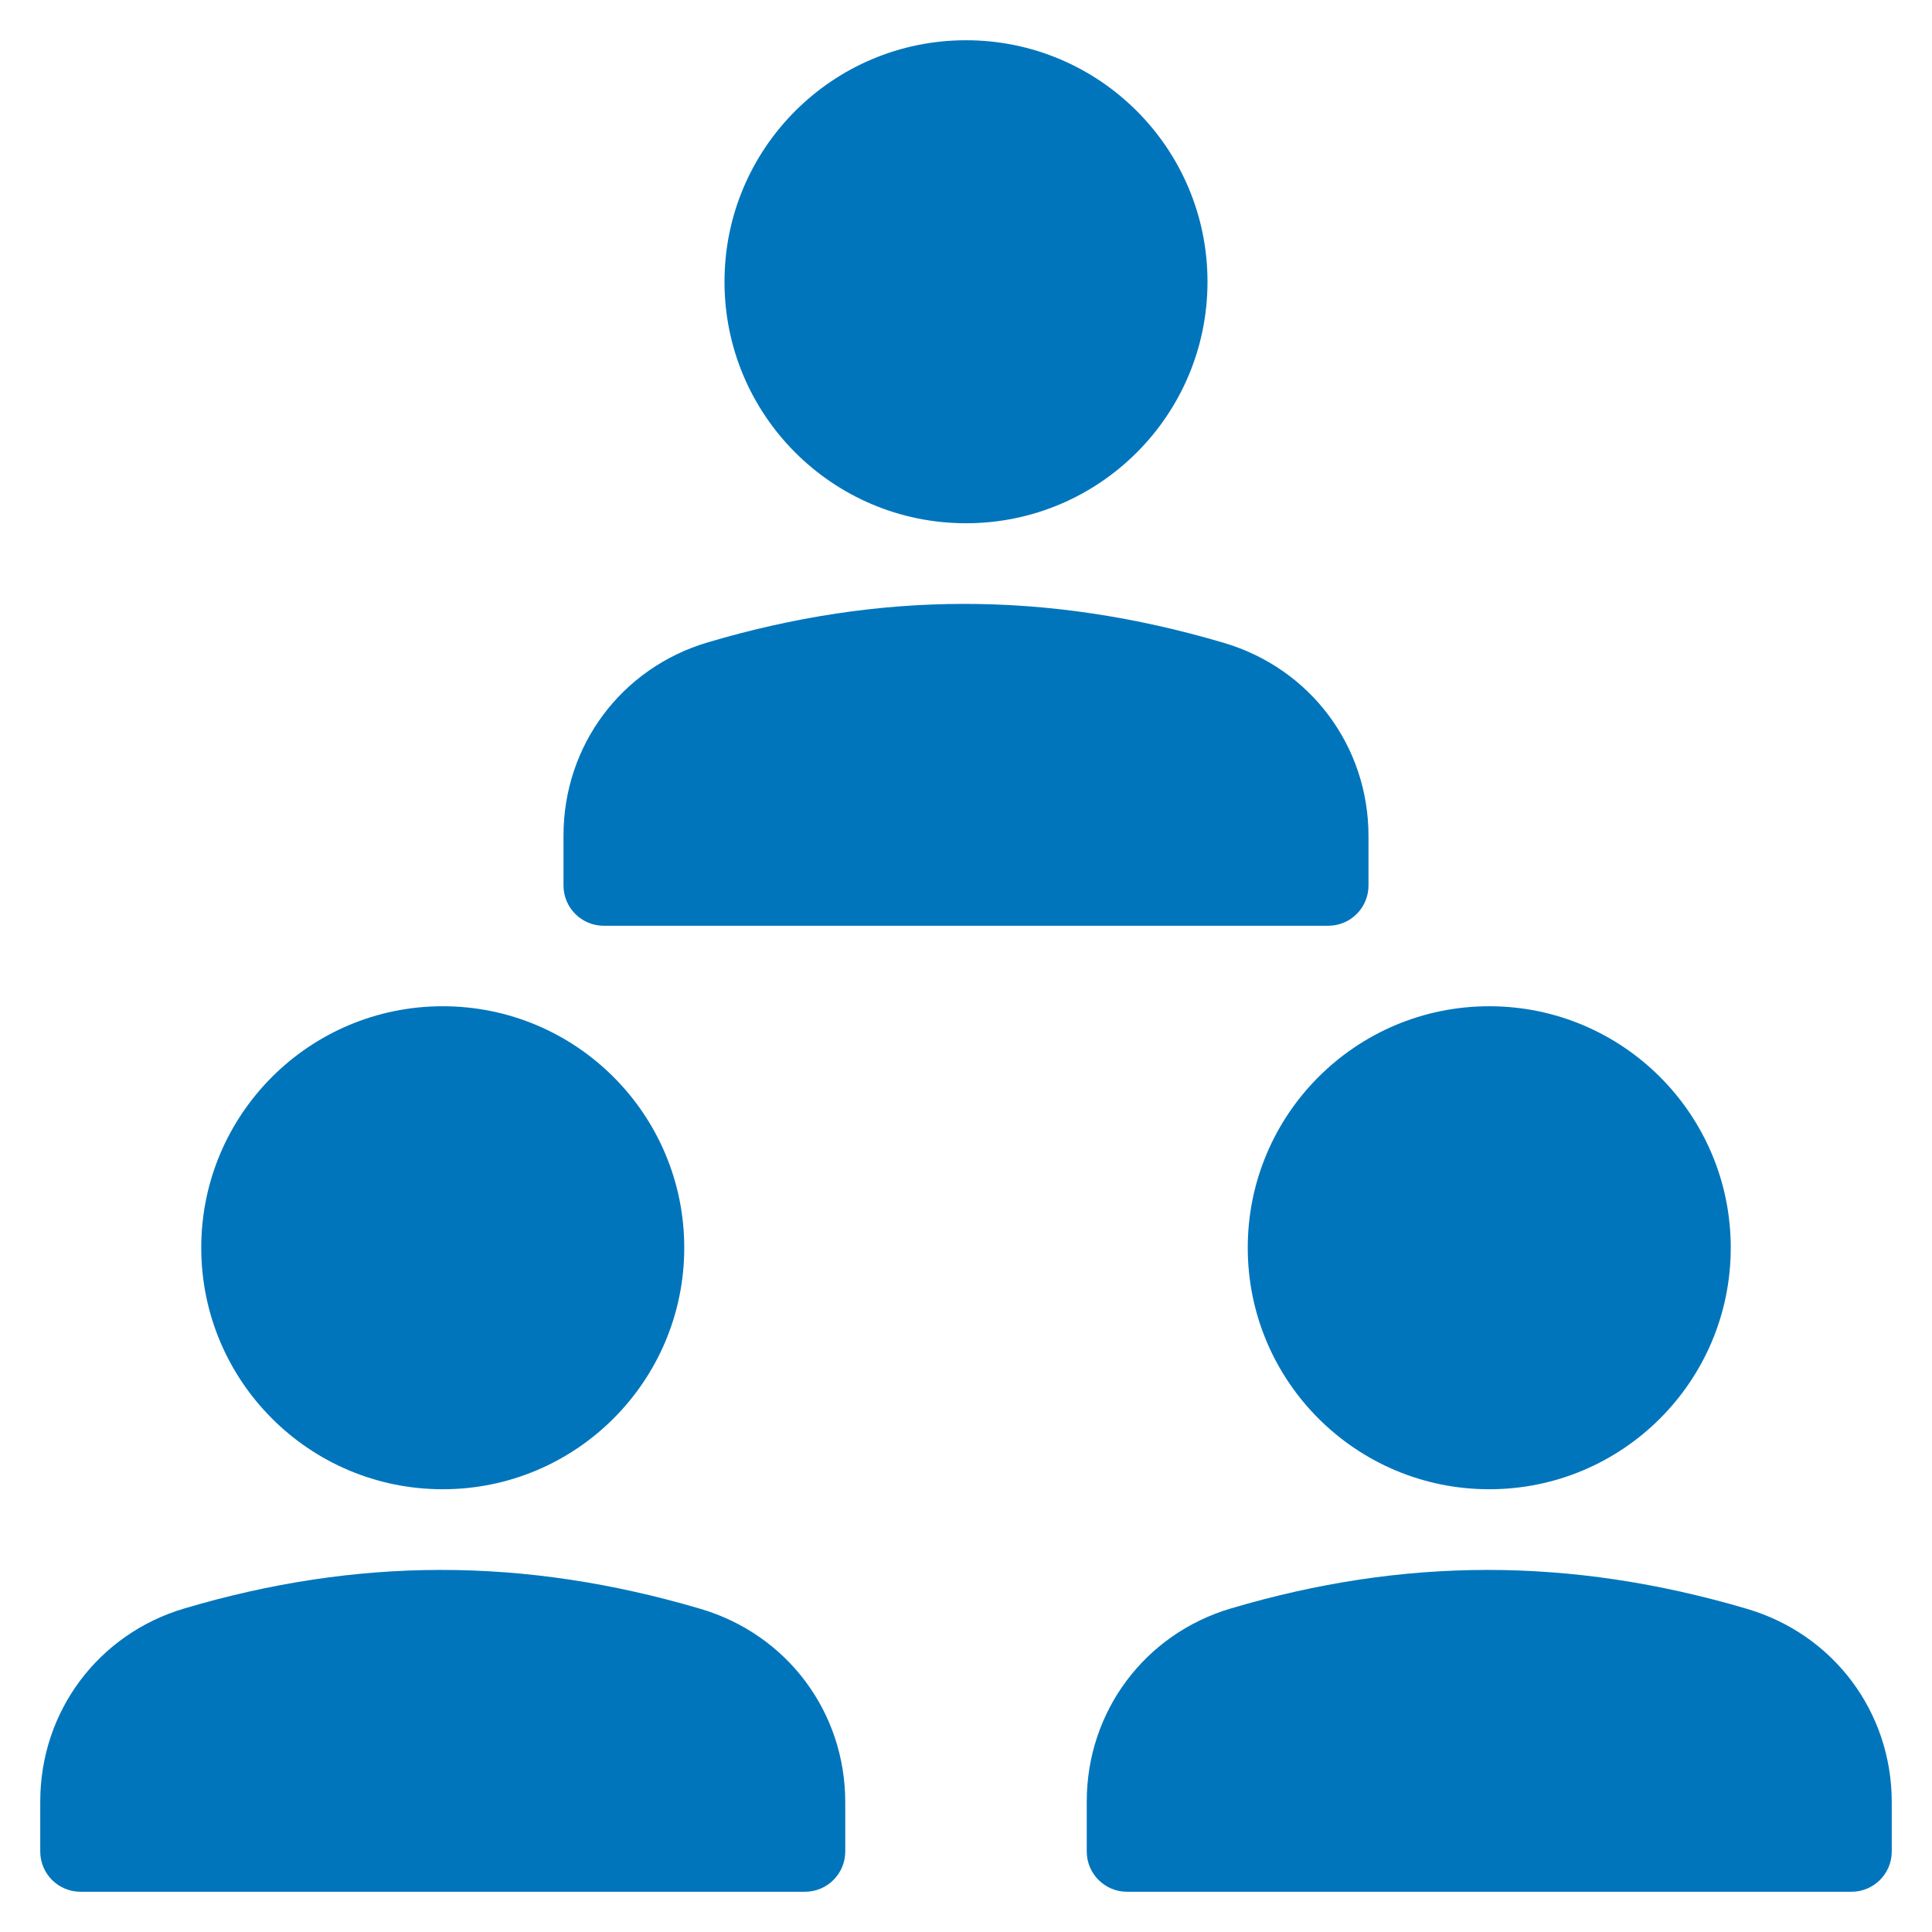
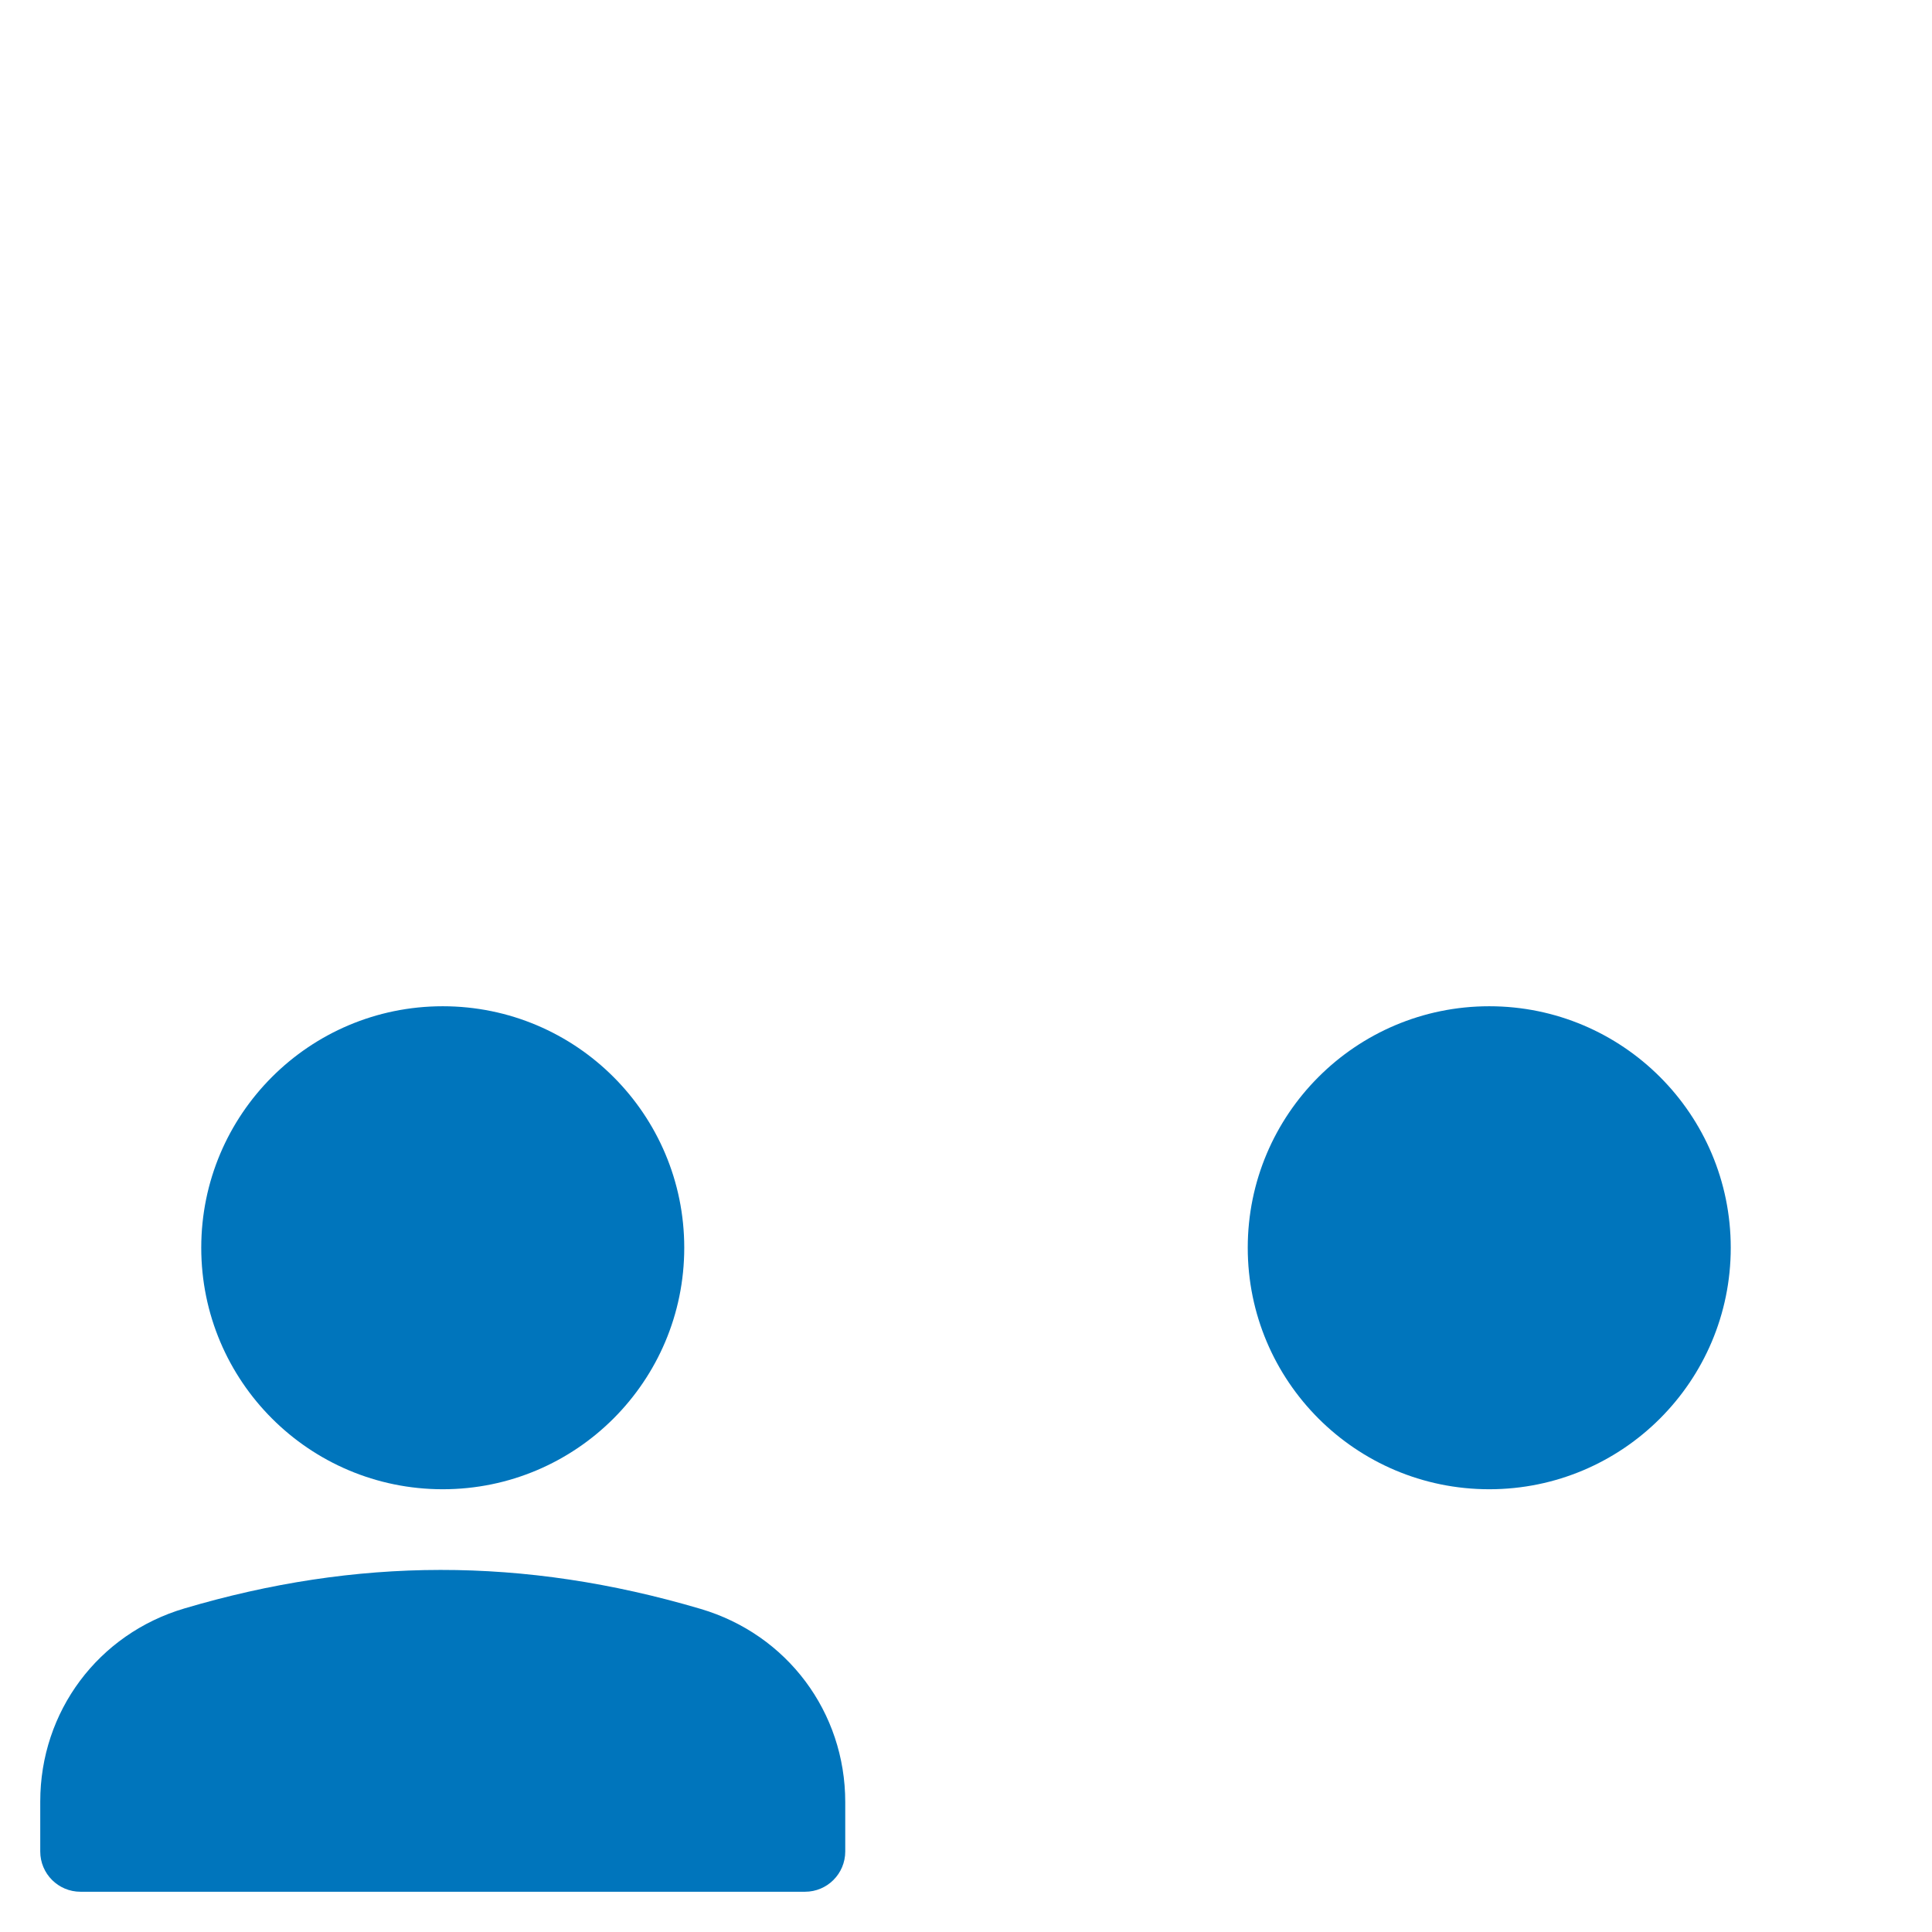
<svg xmlns="http://www.w3.org/2000/svg" x="0px" y="0px" width="48px" height="48px" viewBox="0 0 48 48">
  <g transform="translate(0, 0)">
-     <path fill="#0075bc" d="M17.408,39.973C13,38.67,8.849,38.697,4.582,39.961C2.439,40.595,1,42.523,1,44.758V46c0,0.552,0.447,1,1,1  h18c0.553,0,1-0.448,1-1v-1.228C21,42.537,19.557,40.608,17.408,39.973z" />
+     <path fill="#0075bc" d="M17.408,39.973C13,38.67,8.849,38.697,4.582,39.961C2.439,40.595,1,42.523,1,44.758V46c0,0.552,0.447,1,1,1  h18c0.553,0,1-0.448,1-1v-1.228C21,42.537,19.557,40.608,17.408,39.973" />
    <circle fill="#0075bc" cx="11" cy="31" r="6" />
-     <path fill="#0075bc" d="M43.408,39.973c-4.409-1.303-8.56-1.276-12.826-0.012C28.439,40.595,27,42.523,27,44.758V46  c0,0.552,0.447,1,1,1h18c0.553,0,1-0.448,1-1v-1.228C47,42.537,45.557,40.608,43.408,39.973z" />
    <circle fill="#0075bc" cx="37" cy="31" r="6" />
-     <path data-color="color-2" fill="#0075bc" d="M15,23h18c0.553,0,1-0.448,1-1v-1.228c0-2.235-1.443-4.164-3.592-4.8  c-4.408-1.303-8.56-1.276-12.826-0.012C15.439,16.595,14,18.523,14,20.758V22C14,22.552,14.447,23,15,23z" />
-     <circle data-color="color-2" fill="#0075bc" cx="24" cy="7" r="6" />
  </g>
</svg>